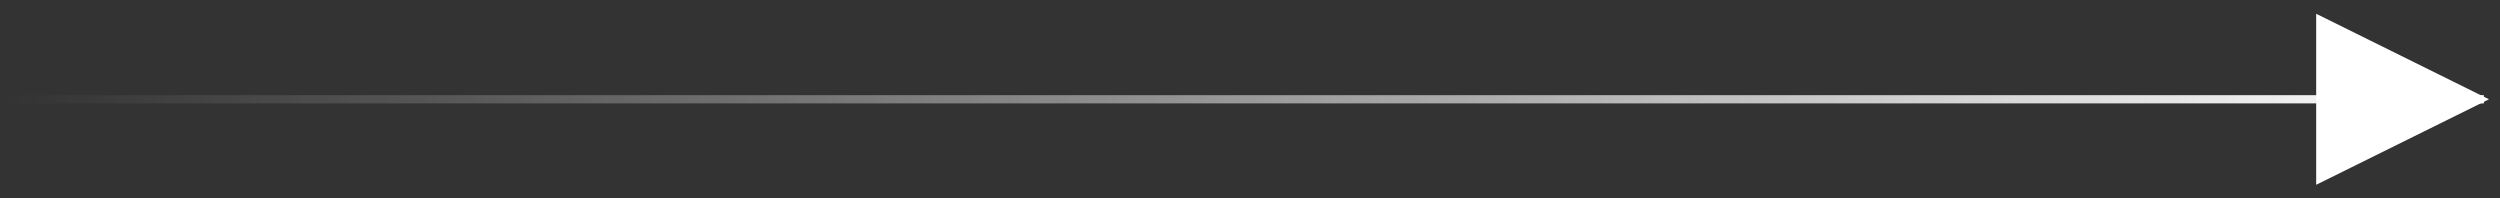
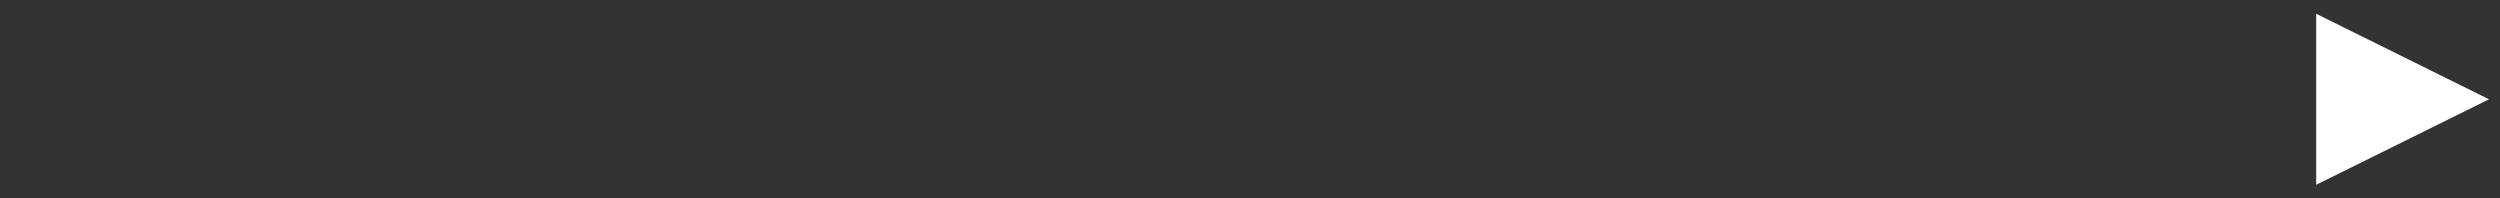
<svg xmlns="http://www.w3.org/2000/svg" width="202" height="16" viewBox="0 0 202 16" fill="none">
  <rect x="0" y="0" width="202" height="16" fill="#333333" stroke="none" />
-   <path d="M0.333 8.022L200.696 8.022" stroke="url(#paint0_linear_6368_395)" stroke-width="0.665" />
-   <path d="M201.109 8.022L187.148 14.931L187.148 1.113L201.109 8.022Z" fill="white" />
+   <path d="M201.109 8.022L187.148 14.931L187.148 1.113L201.109 8.022" fill="white" />
  <defs>
    <linearGradient id="paint0_linear_6368_395" x1="0.333" y1="7.522" x2="200.696" y2="7.522" gradientUnits="userSpaceOnUse">
      <stop stop-color="white" stop-opacity="0" />
      <stop offset="1" stop-color="white" />
    </linearGradient>
  </defs>
</svg>